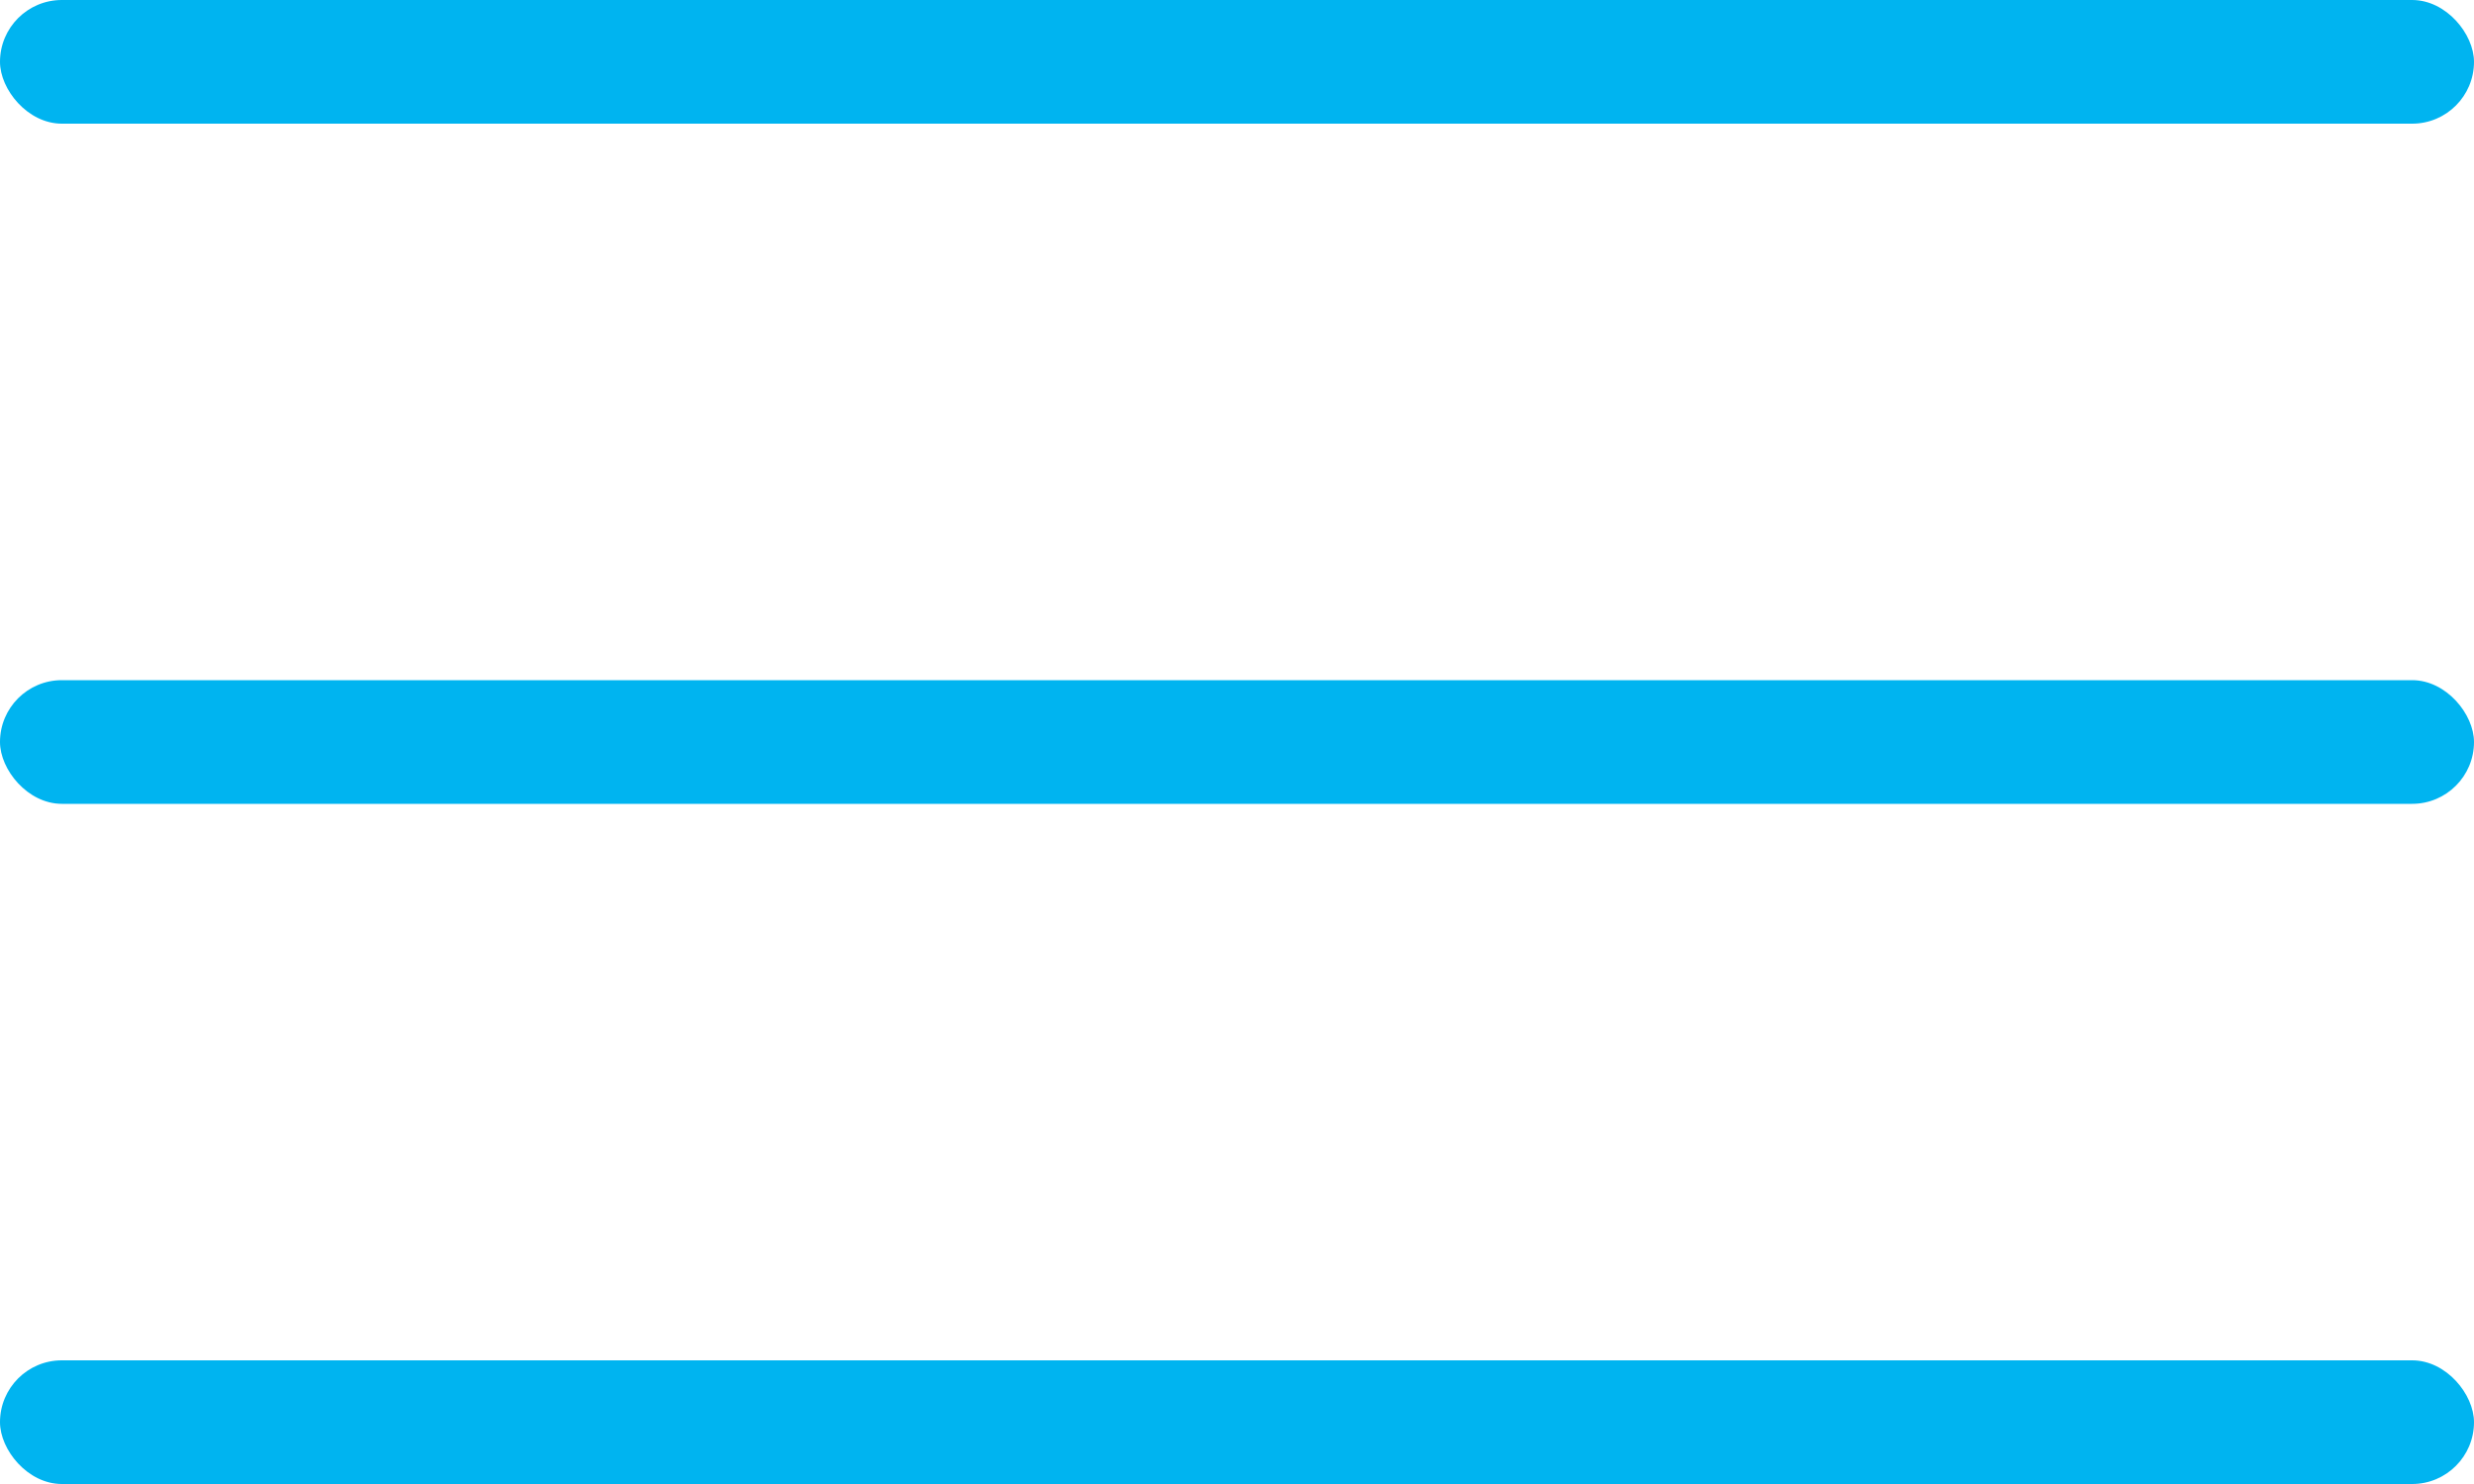
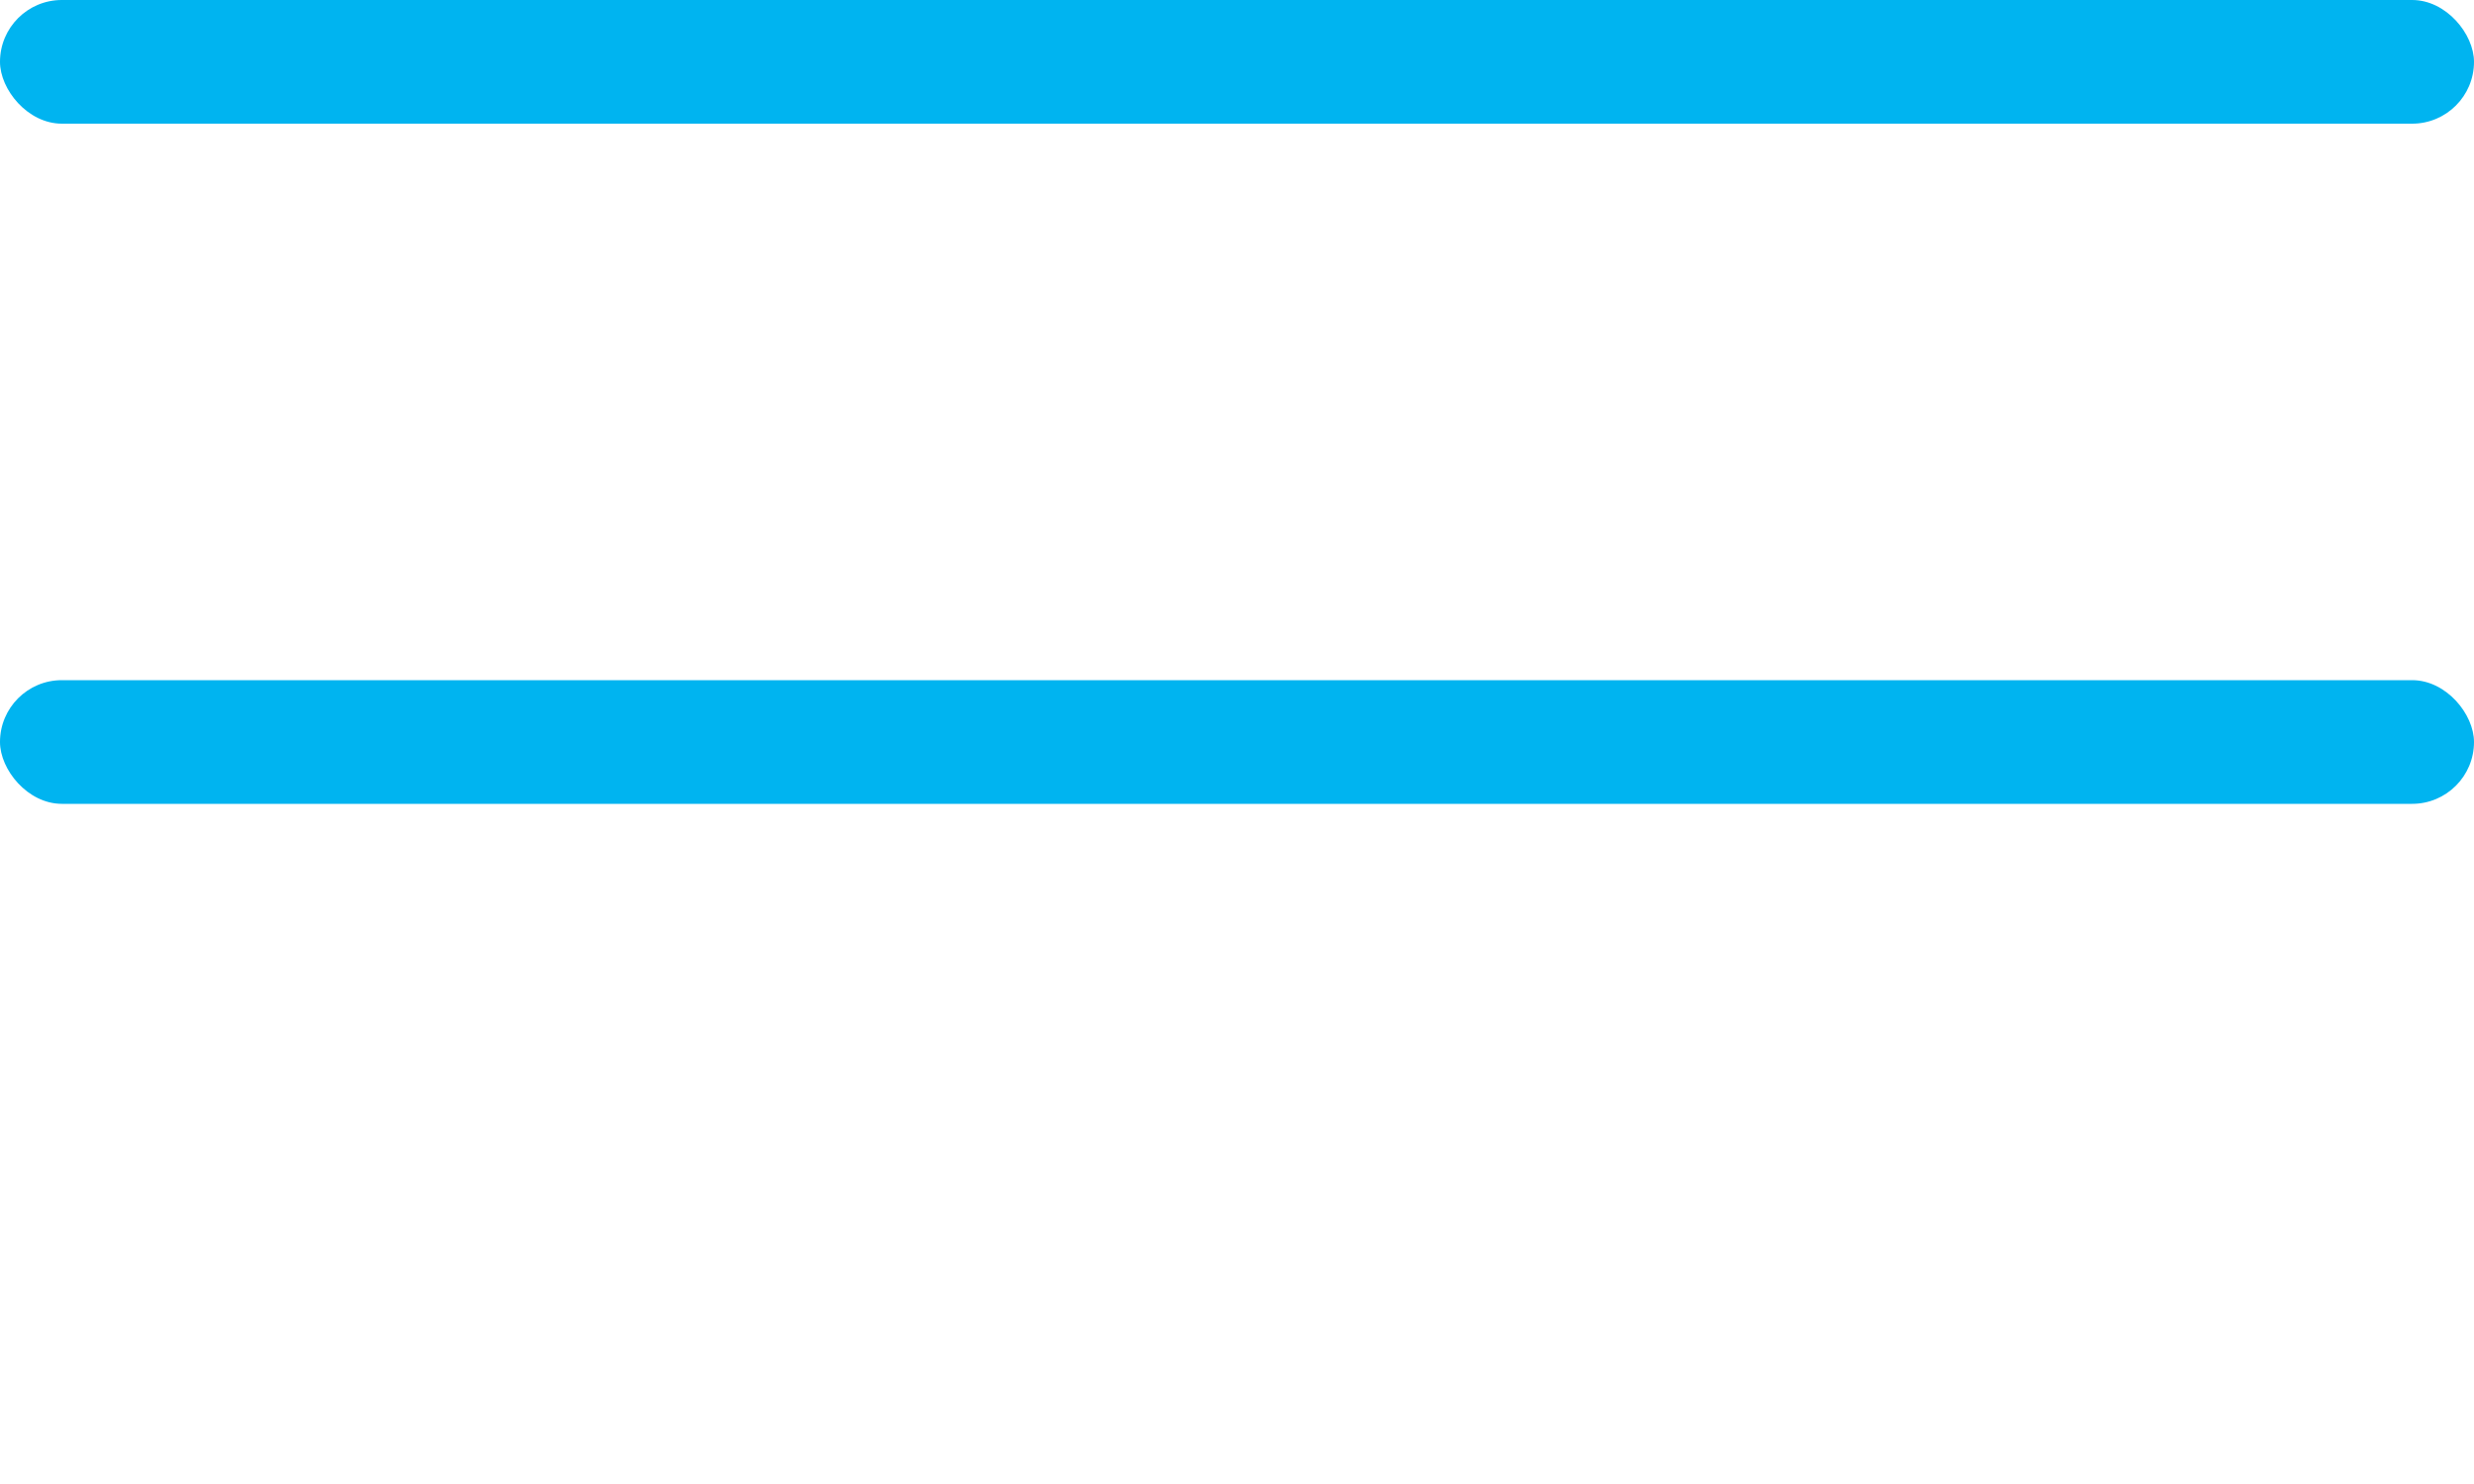
<svg xmlns="http://www.w3.org/2000/svg" width="40" height="24" viewBox="0 0 40 24" fill="none">
  <rect width="40" height="2" rx="1" fill="#00B4F0" />
  <rect y="11" width="40" height="2" rx="1" fill="#00B4F0" />
-   <rect y="22" width="40" height="2" rx="1" fill="#00B4F0" />
</svg>